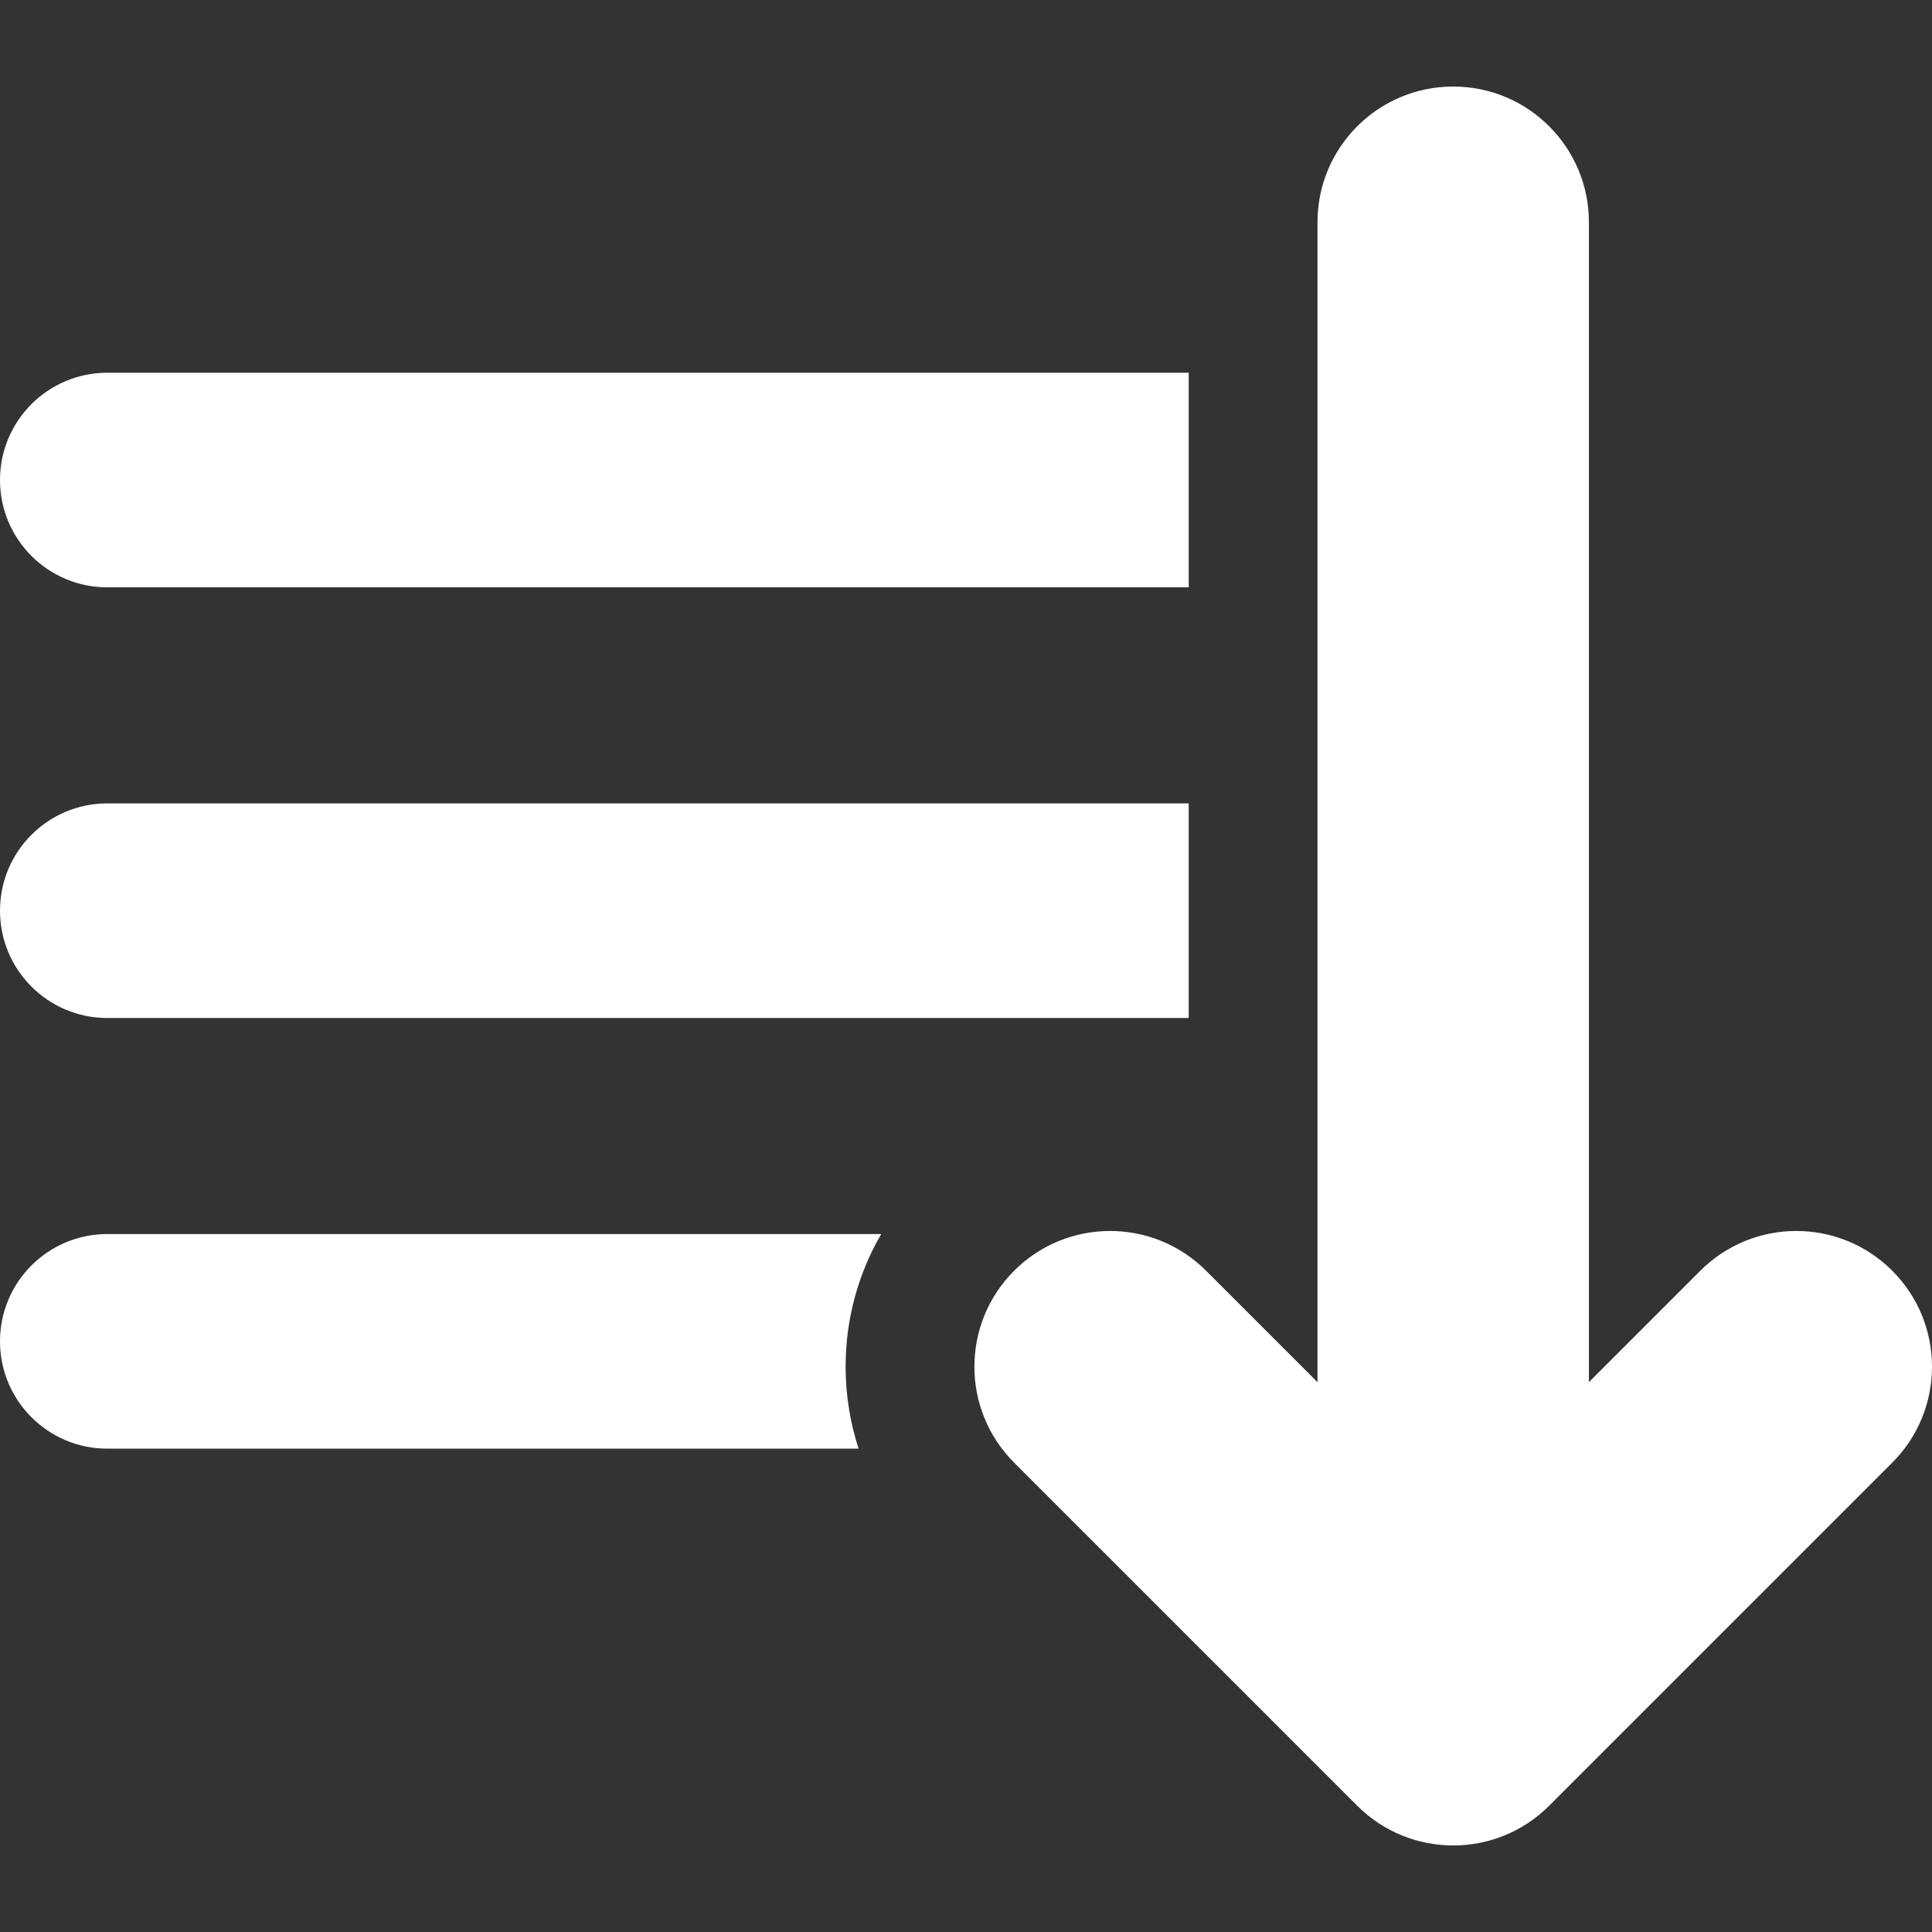
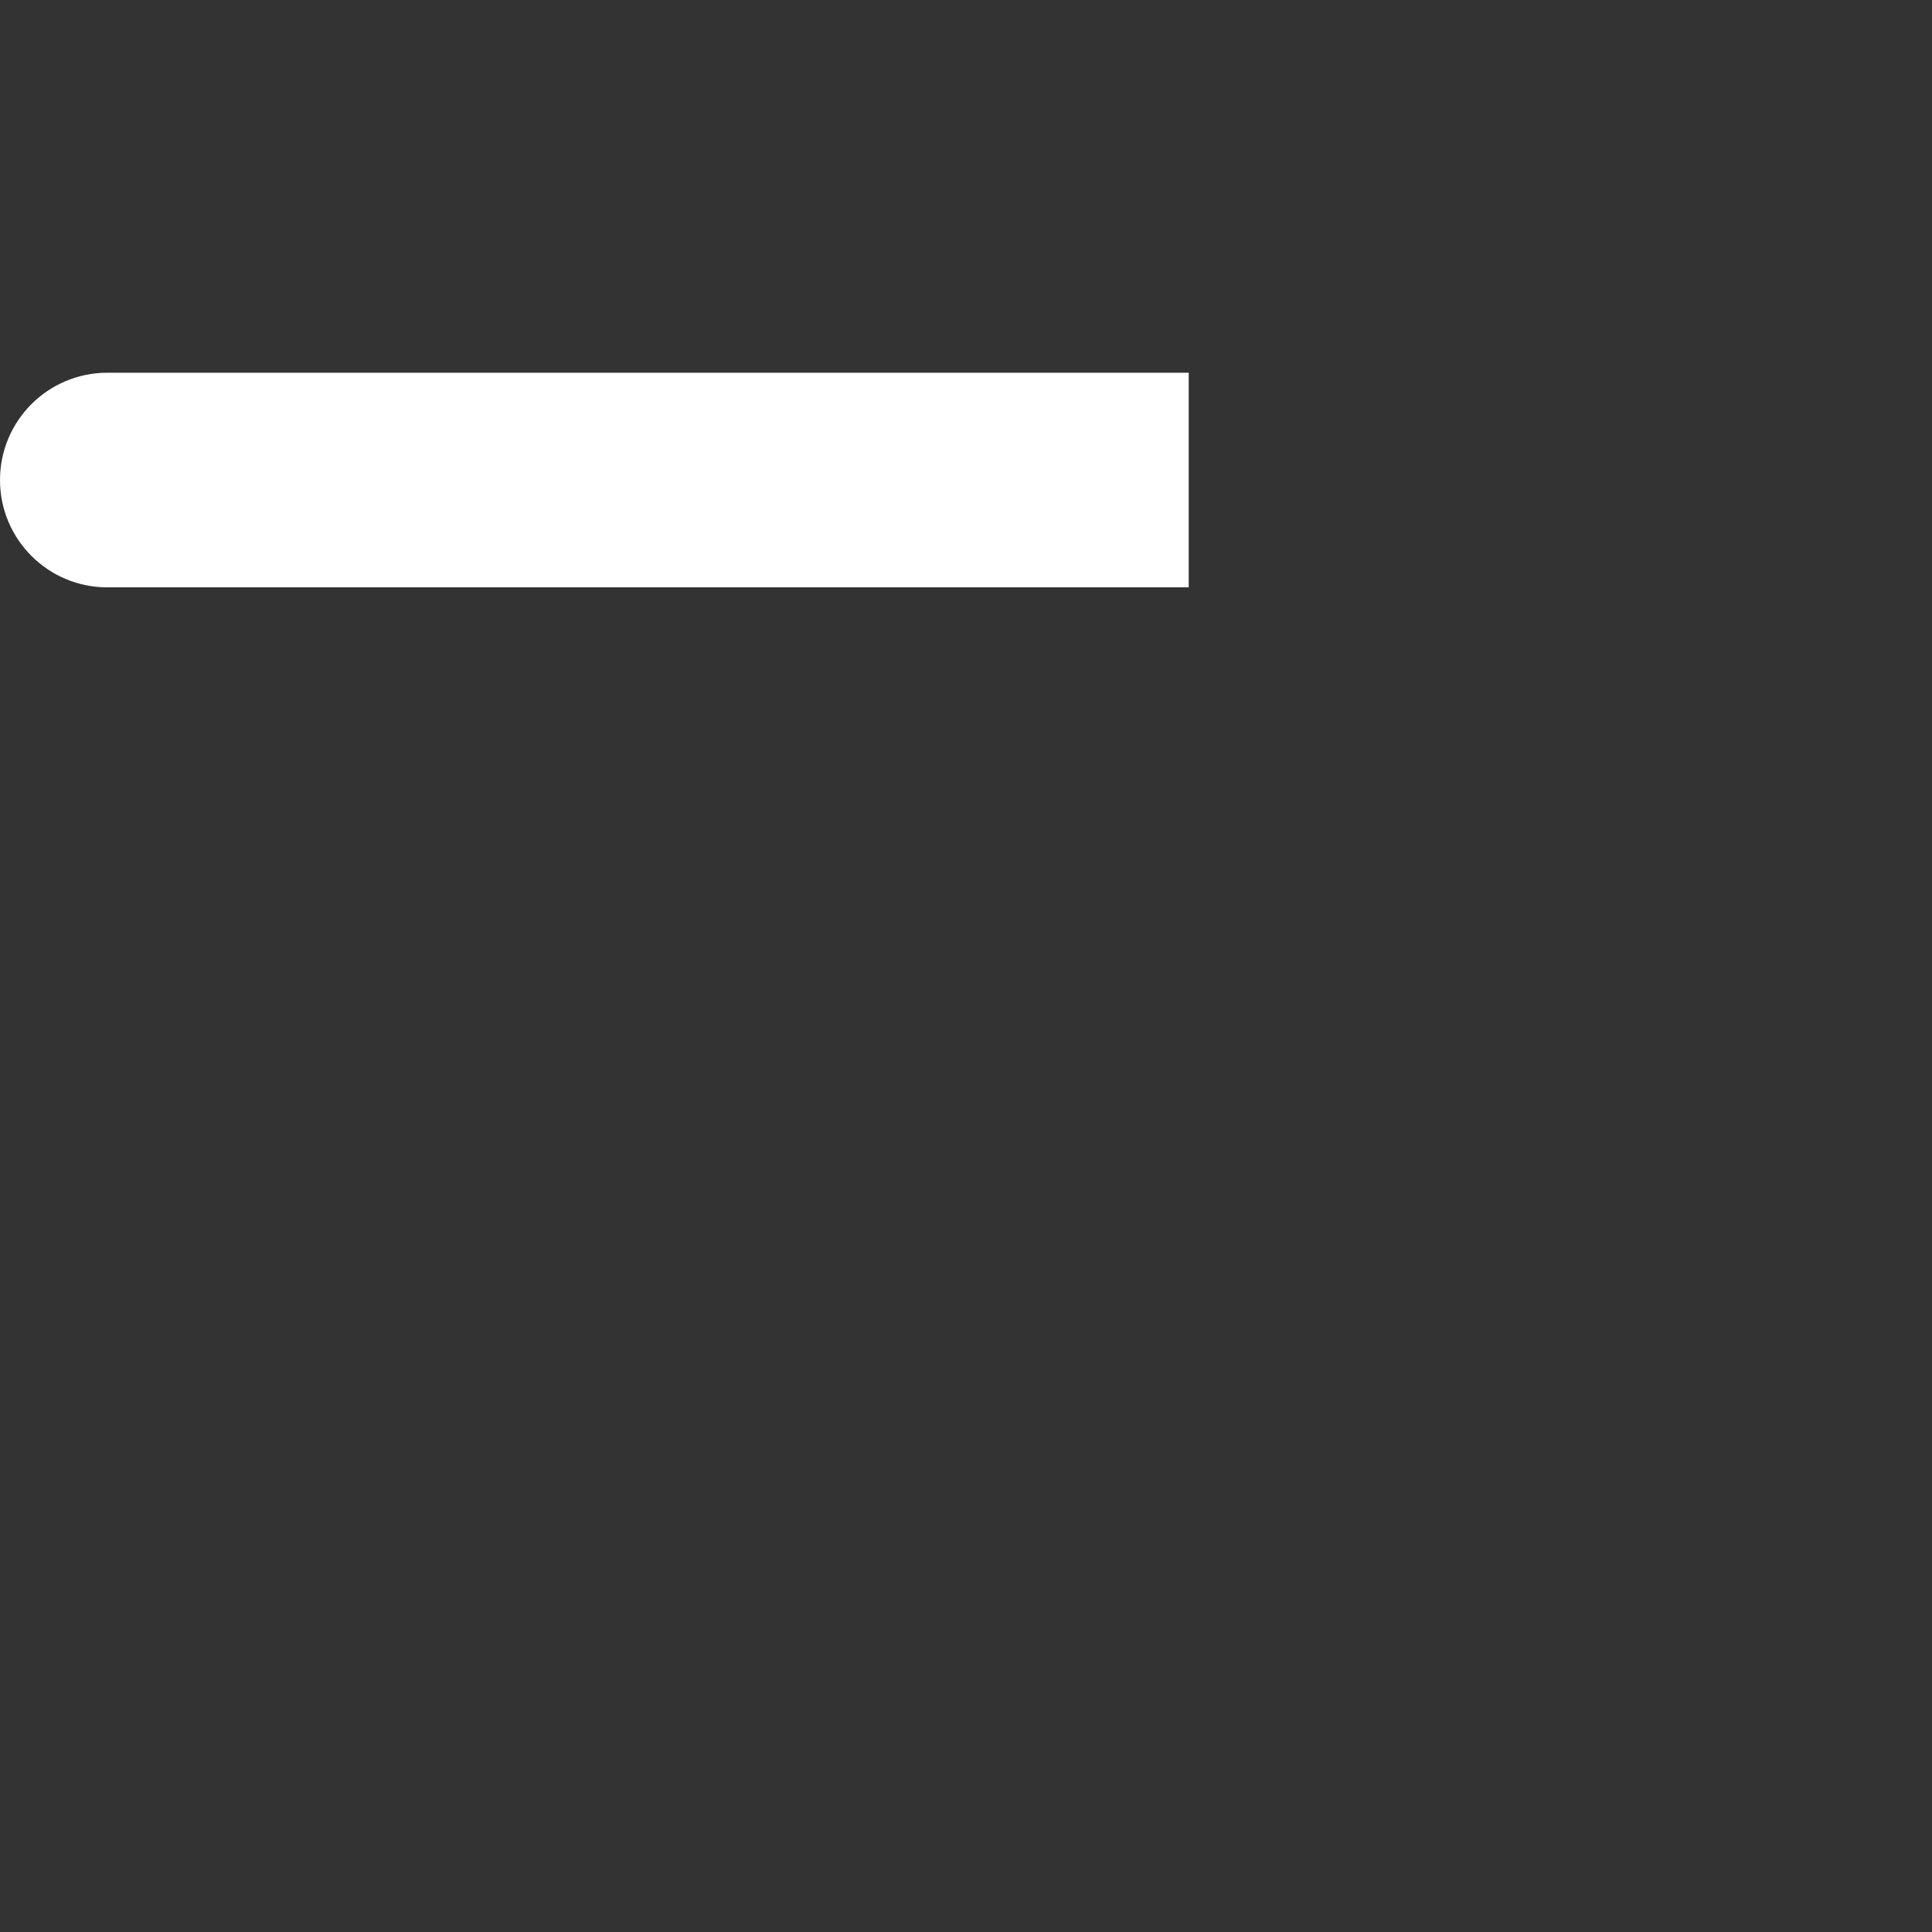
<svg xmlns="http://www.w3.org/2000/svg" version="1.1" id="Layer_1" x="0px" y="0px" viewBox="0 0 460.088 460.088" style="enable-background:new 0 0 460.088 460.088;" xml:space="preserve" width="512px" height="512px" class="">
  <rect x="0" y="0" width="460.088" height="460.088" fill="#333333" stroke="none" />
  <g>
    <g>
      <g>
        <g>
          <path d="M25.555,139.872h257.526V88.761H25.555C11.442,88.761,0,100.203,0,114.316C0,128.429,11.442,139.872,25.555,139.872z" data-original="#000000" class="active-path" data-old_color="#000000" fill="#FFFFFF" />
-           <path d="M25.555,242.429h257.526v-51.111H25.555C11.442,191.318,0,202.76,0,216.874C0,230.988,11.442,242.429,25.555,242.429z" data-original="#000000" class="active-path" data-old_color="#000000" fill="#FFFFFF" />
-           <path d="M25.555,293.874v0.001C11.442,293.875,0,305.316,0,319.43s11.442,25.555,25.555,25.555h178.91     c-2.021-6.224-3.088-12.789-3.088-19.523c0-11.277,2.957-22.094,8.48-31.588H25.555z" data-original="#000000" class="active-path" data-old_color="#000000" fill="#FFFFFF" />
-           <path d="M450.623,302.611c-12.62-12.621-33.083-12.621-45.704,0l-26.535,26.535V52.926c0-17.849-14.469-32.317-32.318-32.317     s-32.318,14.469-32.318,32.317v276.22l-26.535-26.535c-12.621-12.62-33.083-12.621-45.704,0     c-12.621,12.621-12.621,33.083,0,45.704l81.7,81.699c12.596,12.6,33.084,12.643,45.714,0l81.7-81.699     C463.243,335.694,463.244,315.232,450.623,302.611z" data-original="#000000" class="active-path" data-old_color="#000000" fill="#FFFFFF" />
        </g>
      </g>
    </g>
  </g>
</svg>